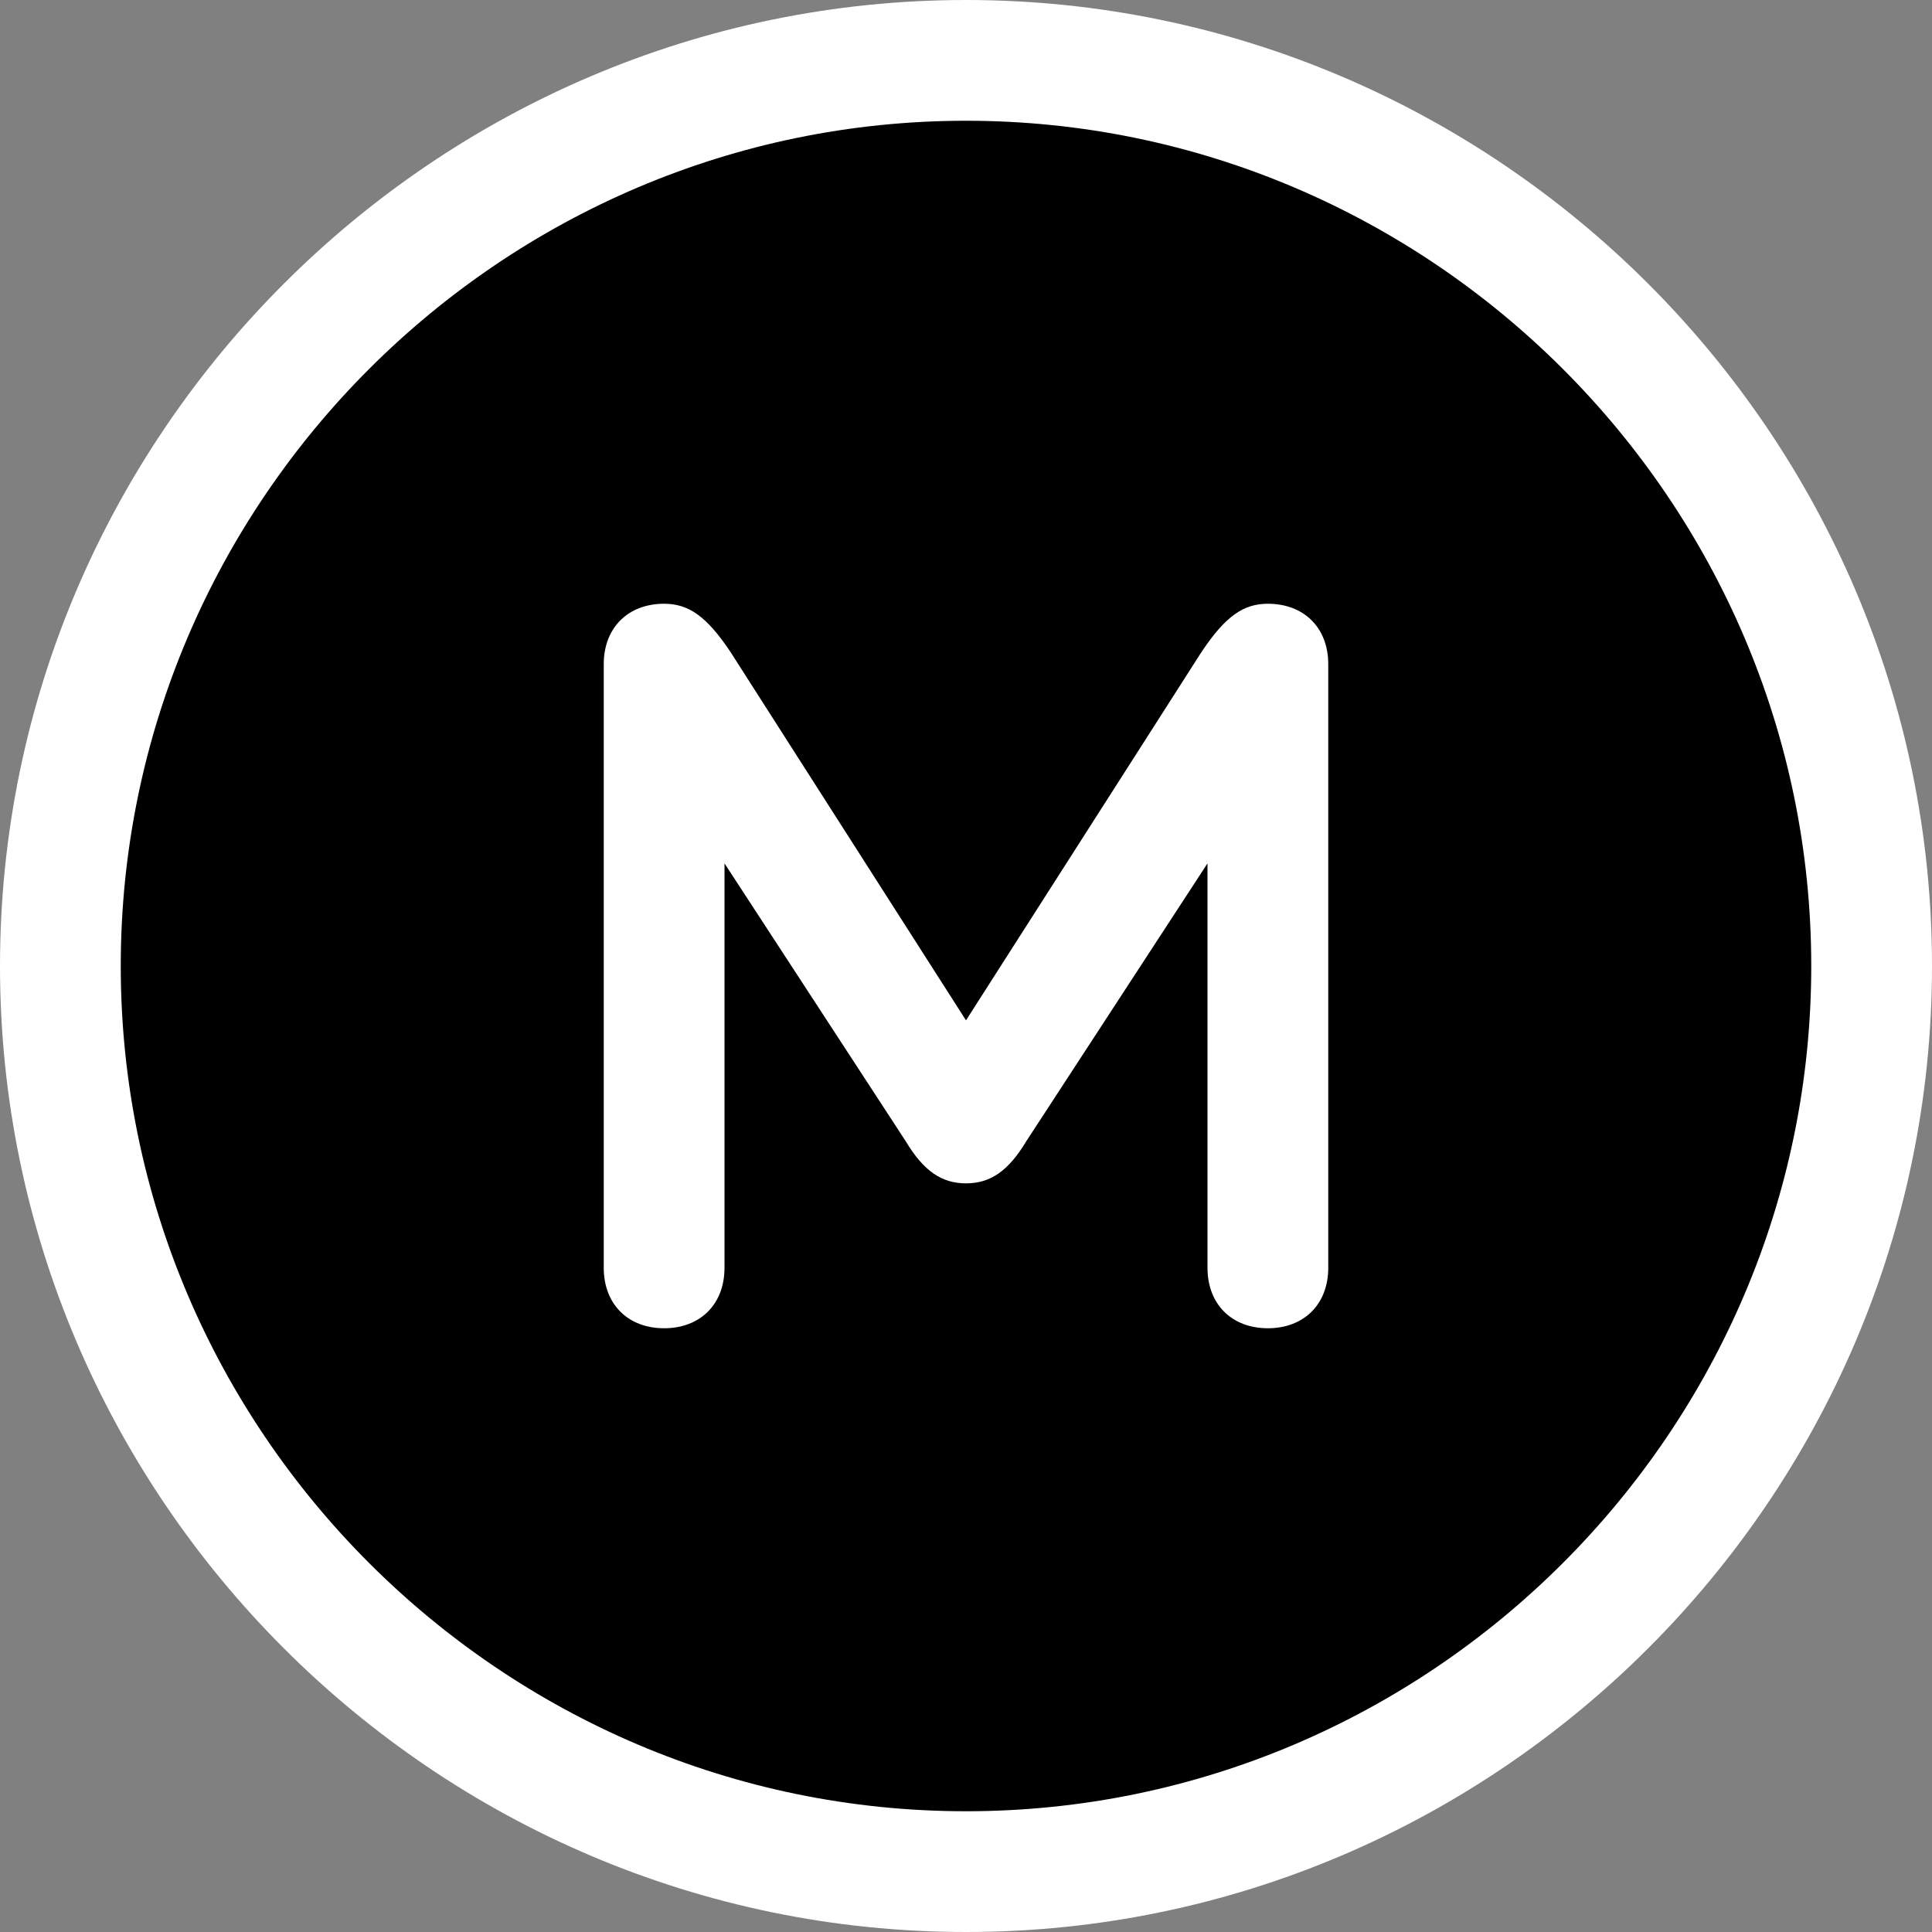
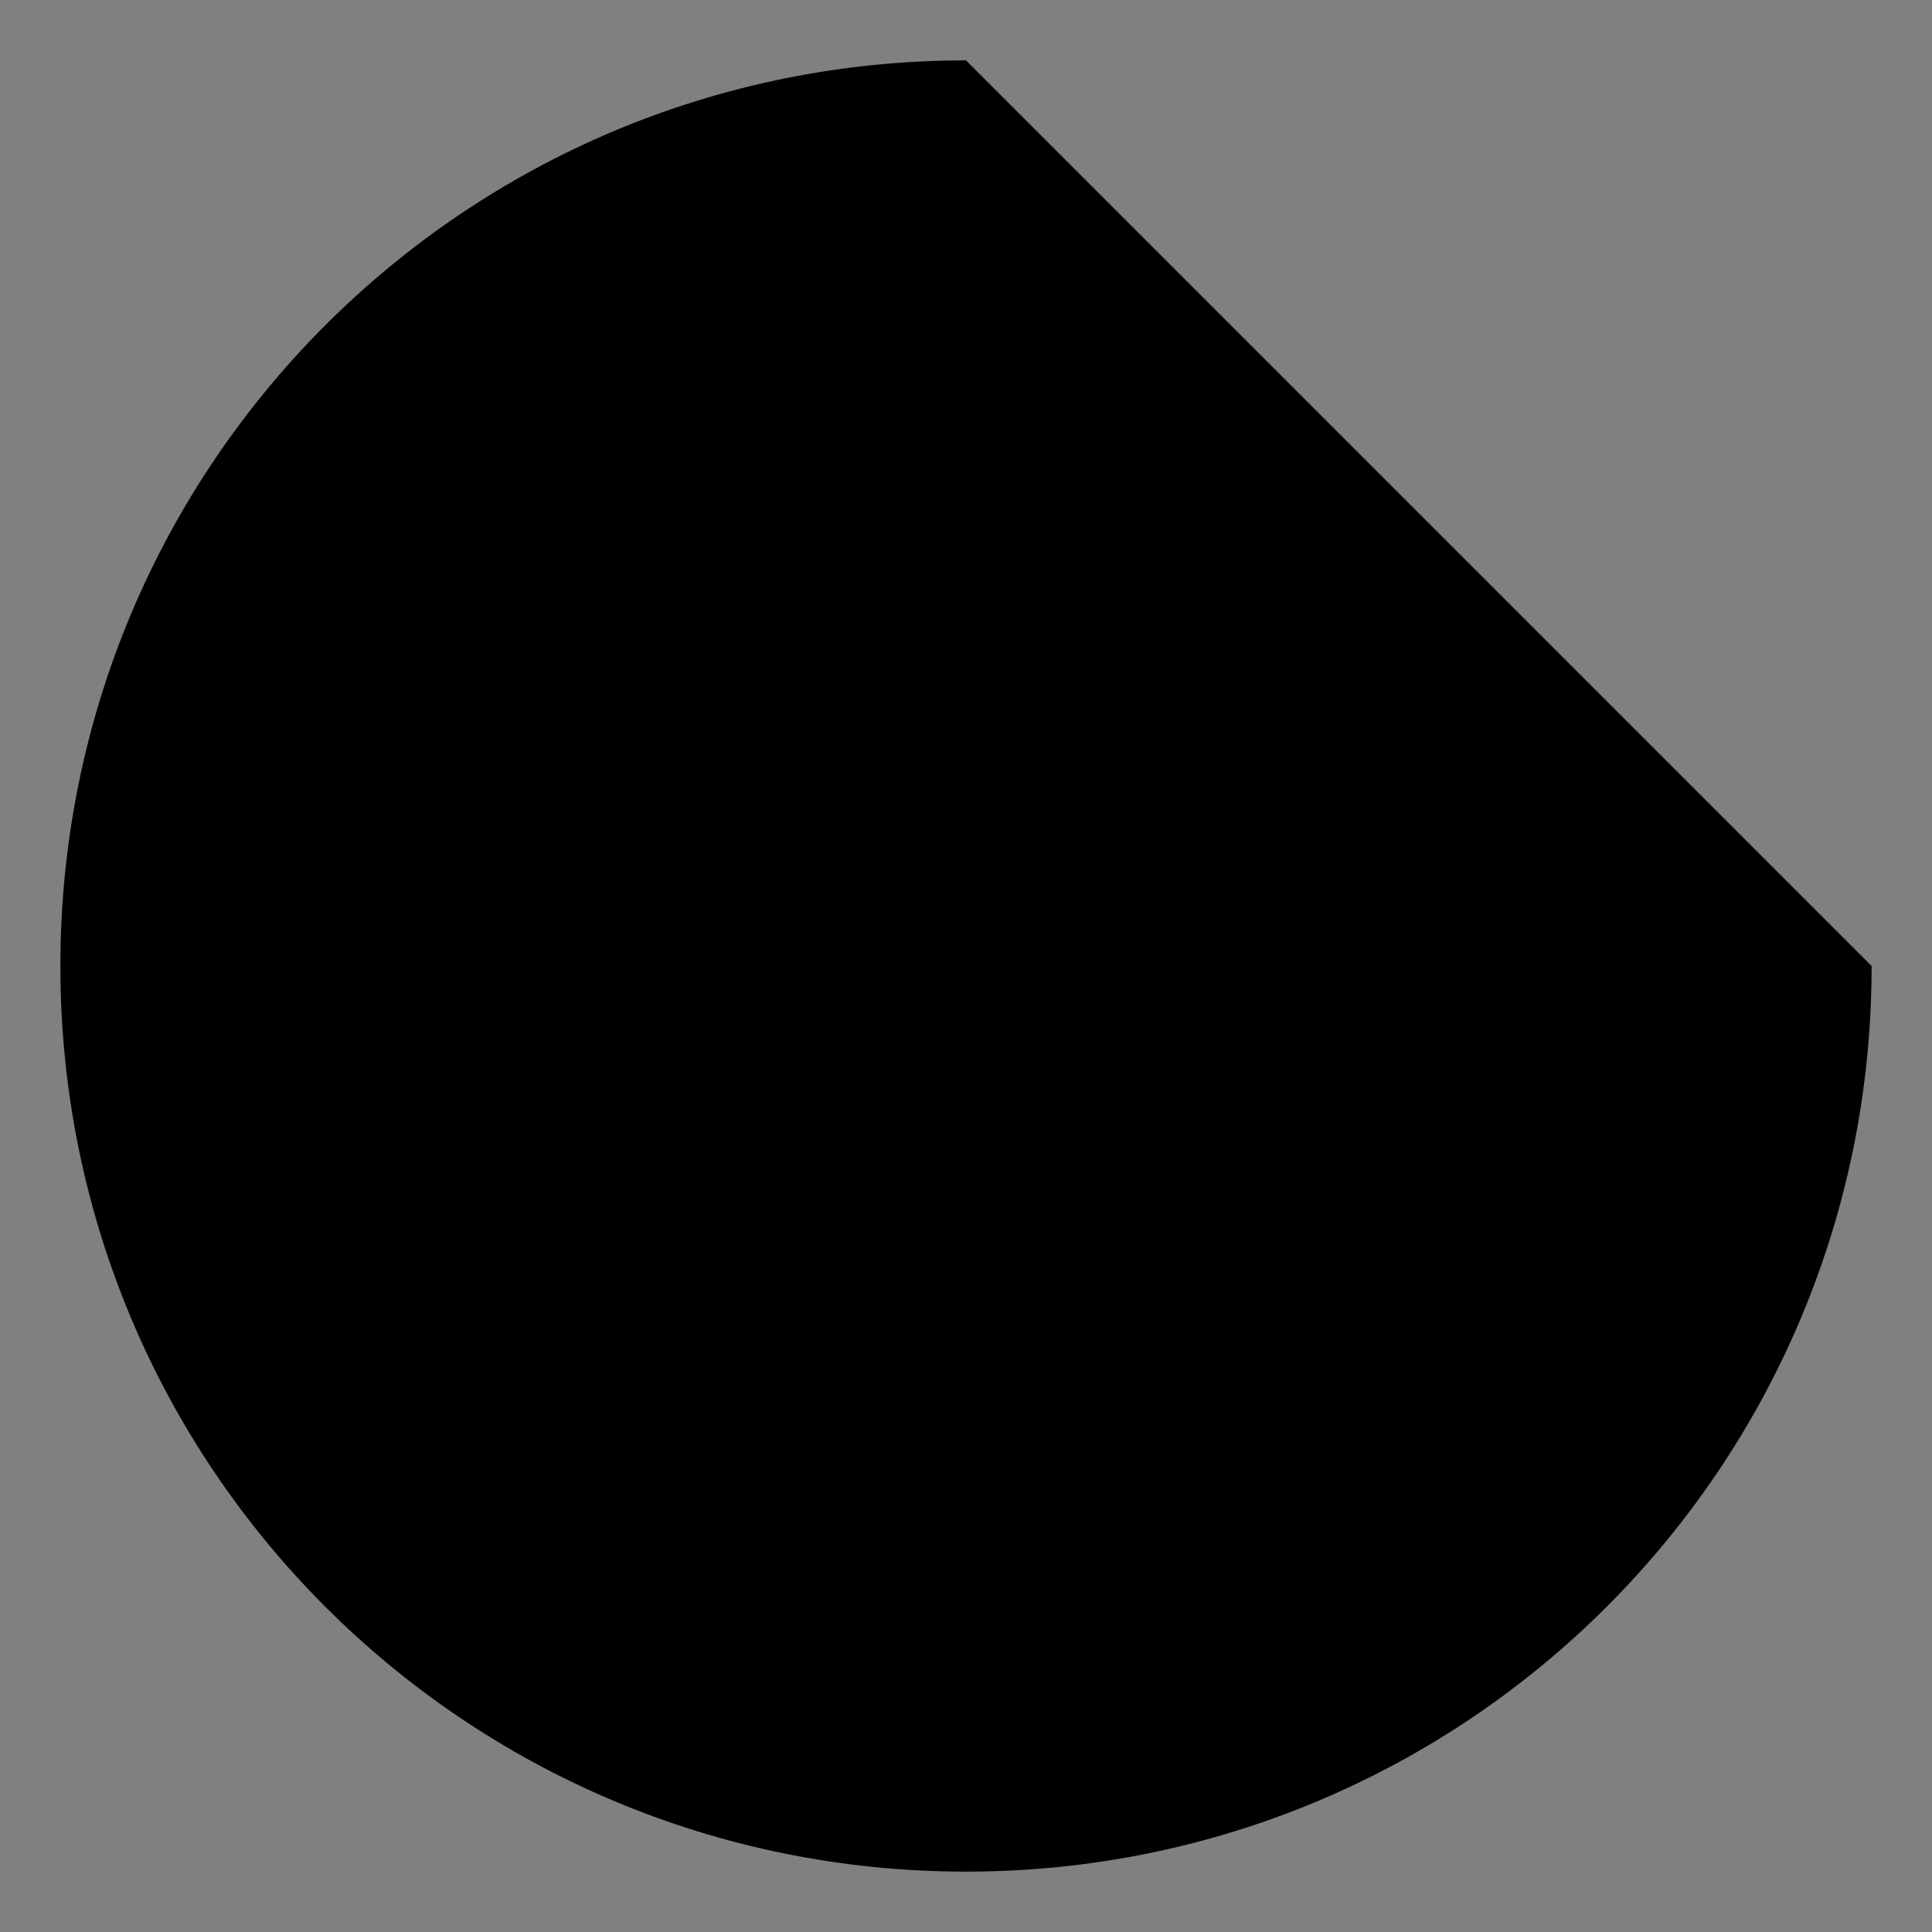
<svg xmlns="http://www.w3.org/2000/svg" version="1.1" id="Слой_1" x="0px" y="0px" width="32px" height="32px" viewBox="0 0 32 32" style="enable-background:new 0 0 32 32;" xml:space="preserve">
  <rect x="0" y="0" width="32" height="32" fill="#808080" stroke="none" />
  <style type="text/css">
	.st0{fill-rule:evenodd;clip-rule:evenodd;}
	.st1{fill:#FFFFFF;}
	.st2{fill-rule:evenodd;clip-rule:evenodd;fill:#FFFFFF;}
</style>
  <g>
-     <path class="st0" d="M31,16c0,8.3-6.7,15-15,15S1,24.3,1,16S7.7,1,16,1S31,7.7,31,16" />
-     <path class="st1" d="M16,32C7.2,32,0,24.8,0,16S7.2,0,16,0s16,7.2,16,16S24.8,32,16,32z M16,2C8.3,2,2,8.3,2,16s6.3,14,14,14   s14-6.3,14-14S23.7,2,16,2z" />
+     <path class="st0" d="M31,16c0,8.3-6.7,15-15,15S1,24.3,1,16S7.7,1,16,1" />
  </g>
  <g>
-     <path class="st2" d="M21,10c0.6,0,1,0.4,1,1v10c0,0.6-0.4,1-1,1s-1-0.4-1-1v-6.7l-3,4.6c-0.3,0.5-0.6,0.7-1,0.7s-0.7-0.2-1-0.7   l-3-4.6V21c0,0.6-0.4,1-1,1s-1-0.4-1-1V11c0-0.6,0.4-1,1-1c0.4,0,0.7,0.2,1.1,0.8l3.9,6.1l3.9-6.1C20.3,10.2,20.6,10,21,10z" />
-   </g>
+     </g>
</svg>